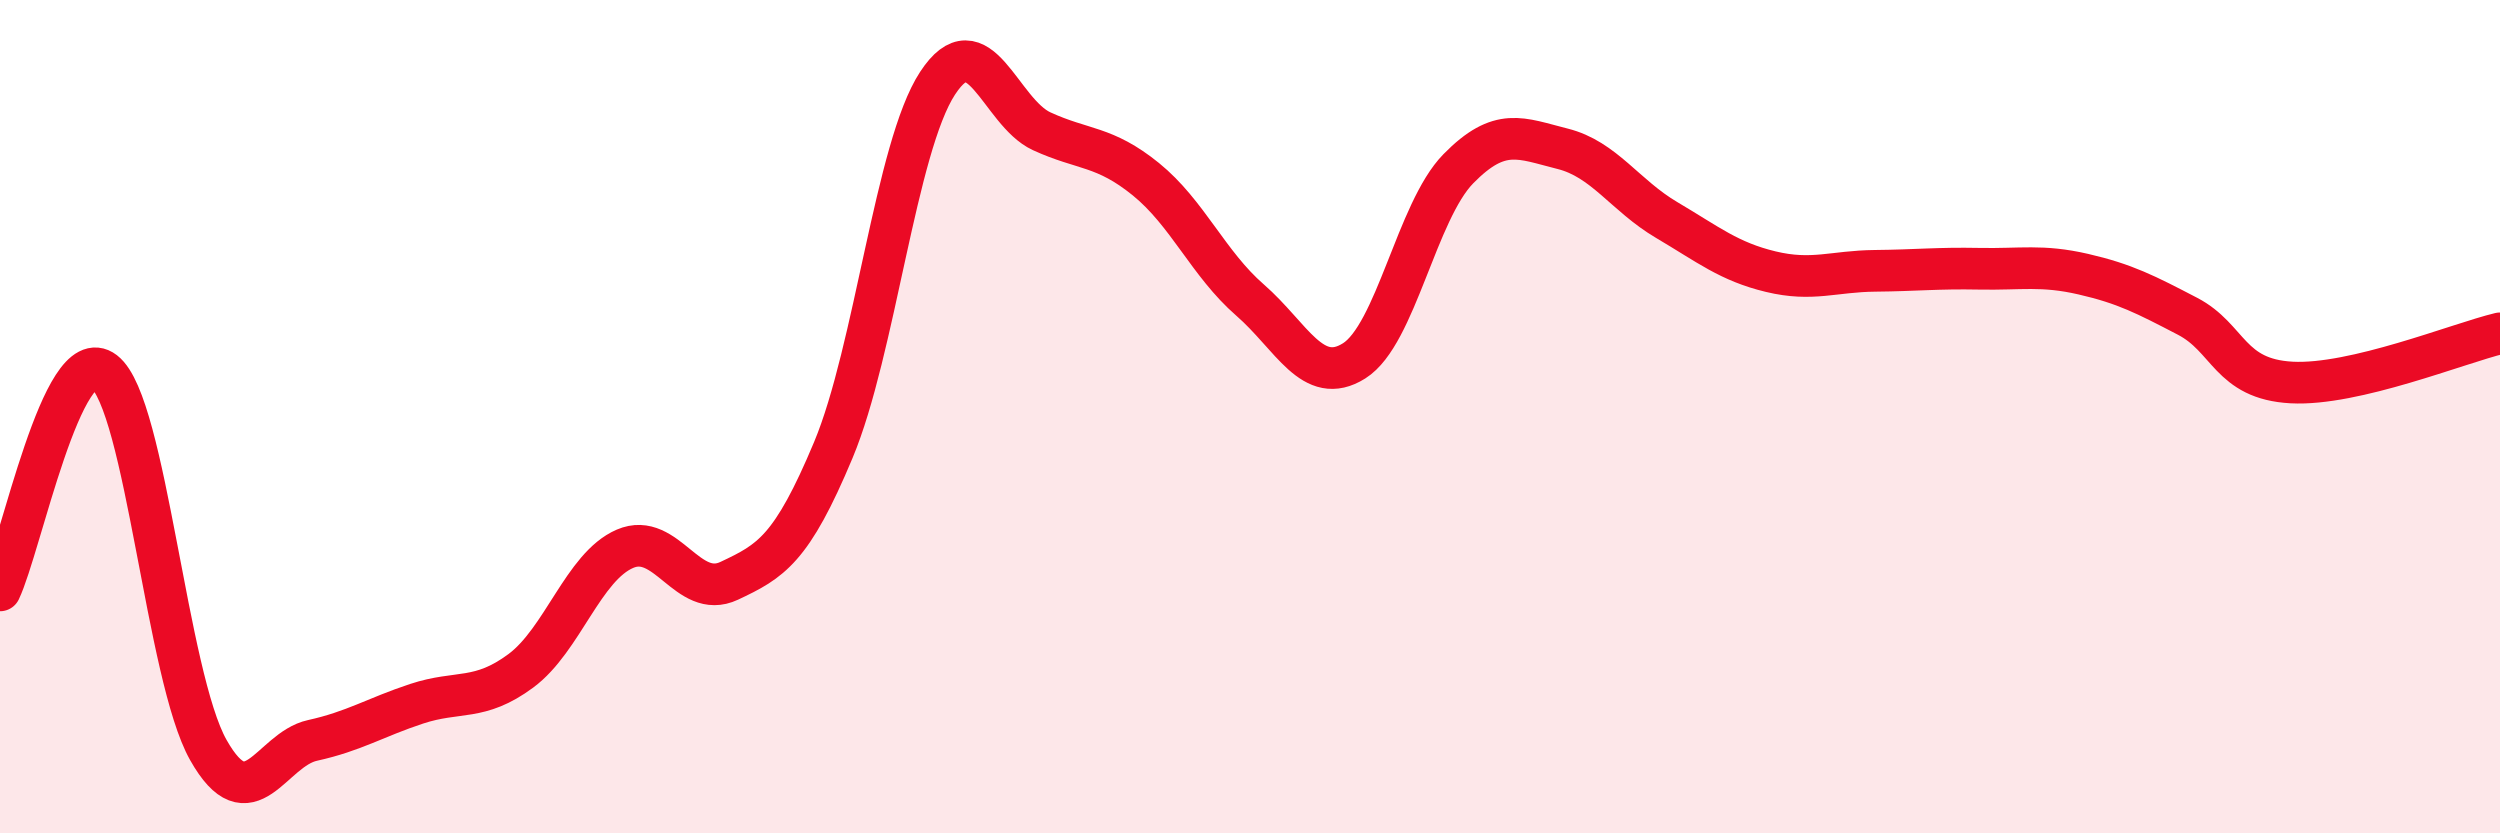
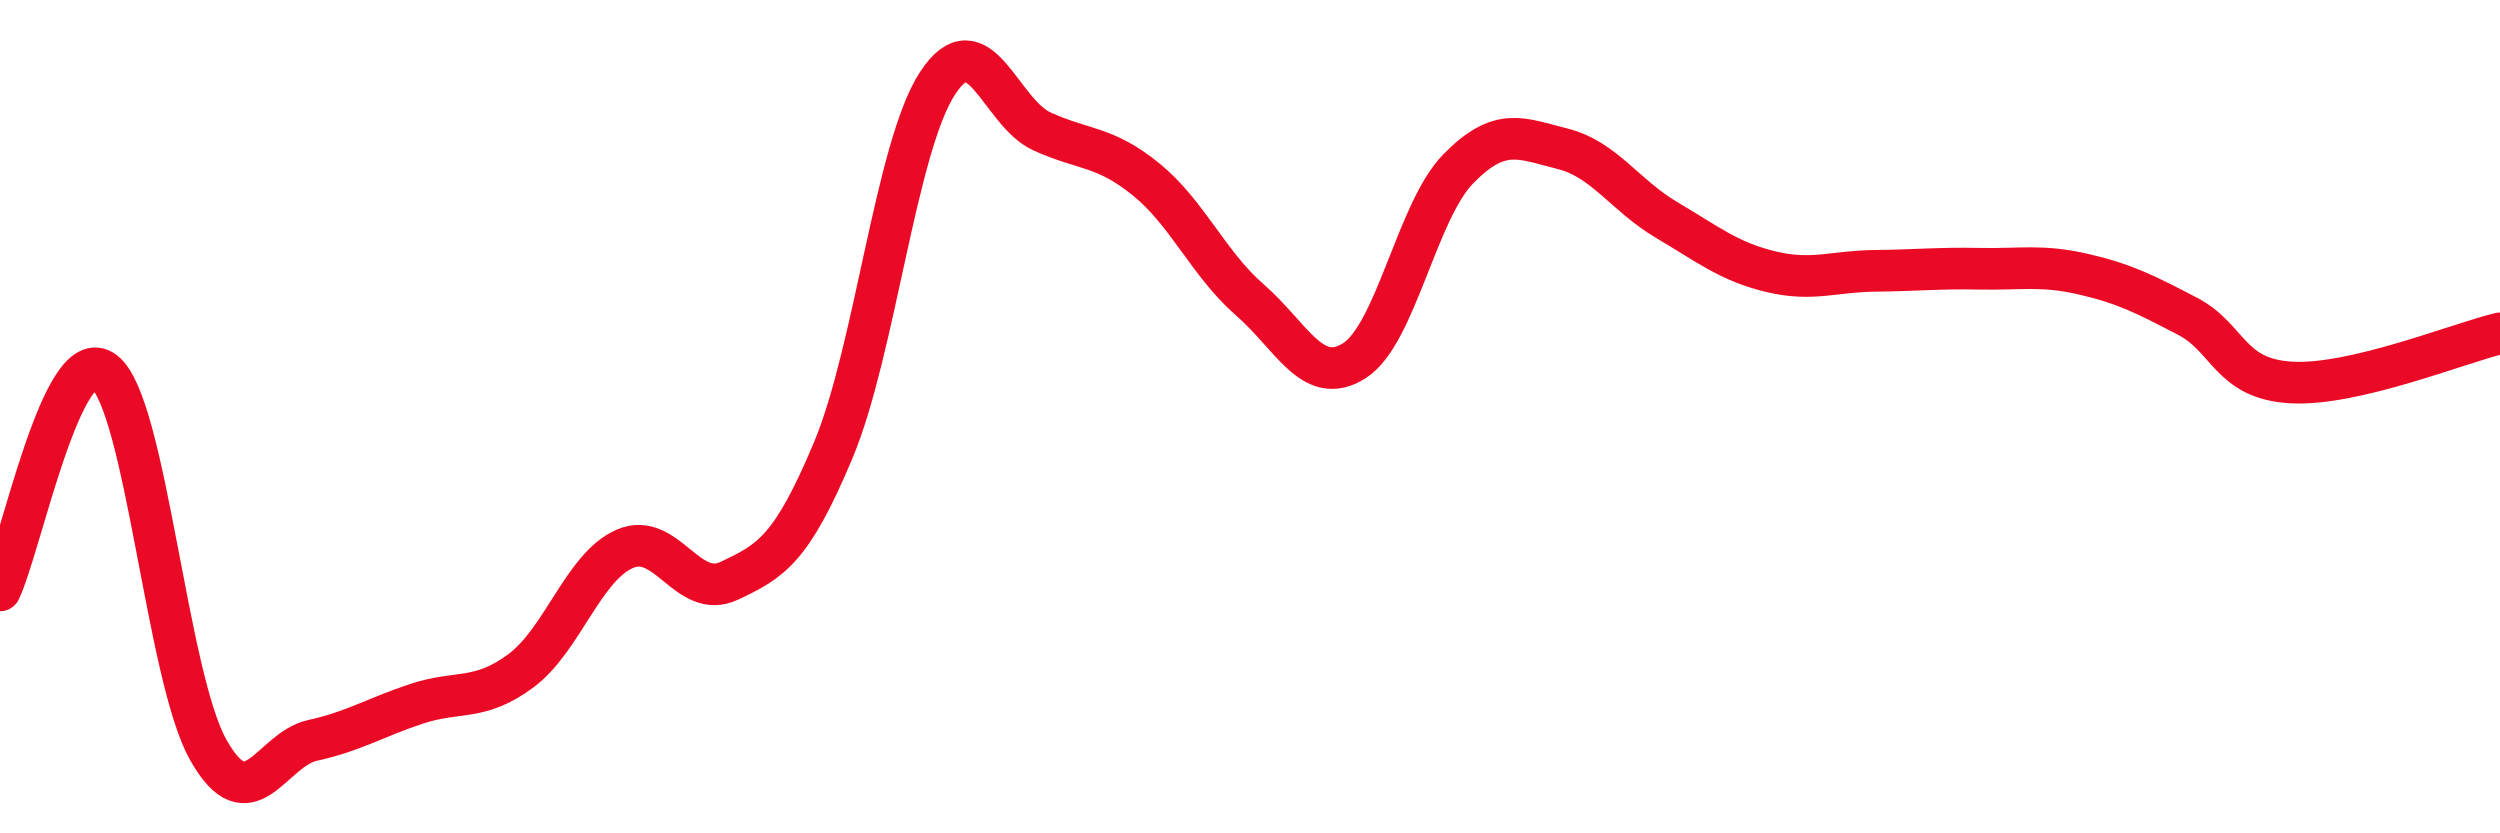
<svg xmlns="http://www.w3.org/2000/svg" width="60" height="20" viewBox="0 0 60 20">
-   <path d="M 0,14.17 C 0.5,13.12 1.5,8.15 2.5,8.92 C 3.5,9.69 4,16.23 5,18 C 6,19.77 6.5,17.99 7.5,17.77 C 8.5,17.55 9,17.22 10,16.89 C 11,16.56 11.5,16.84 12.5,16.1 C 13.5,15.36 14,13.6 15,13.17 C 16,12.74 16.5,14.41 17.5,13.94 C 18.5,13.47 19,13.19 20,10.8 C 21,8.41 21.5,3.53 22.5,2 C 23.5,0.47 24,2.69 25,3.15 C 26,3.61 26.5,3.49 27.5,4.3 C 28.5,5.11 29,6.33 30,7.2 C 31,8.07 31.5,9.29 32.5,8.66 C 33.5,8.03 34,5.07 35,4.05 C 36,3.03 36.5,3.32 37.5,3.57 C 38.5,3.82 39,4.69 40,5.28 C 41,5.87 41.5,6.28 42.5,6.52 C 43.5,6.76 44,6.51 45,6.5 C 46,6.49 46.5,6.43 47.5,6.45 C 48.5,6.47 49,6.35 50,6.58 C 51,6.81 51.5,7.07 52.5,7.59 C 53.5,8.11 53.5,9.1 55,9.18 C 56.5,9.26 59,8.24 60,8L60 20L0 20Z" fill="#EB0A25" opacity="0.1" stroke-linecap="round" stroke-linejoin="round" />
  <path d="M 0,14.17 C 0.5,13.12 1.5,8.15 2.5,8.92 C 3.5,9.69 4,16.23 5,18 C 6,19.77 6.5,17.99 7.5,17.77 C 8.5,17.55 9,17.22 10,16.89 C 11,16.56 11.5,16.84 12.5,16.1 C 13.5,15.36 14,13.6 15,13.17 C 16,12.74 16.5,14.41 17.5,13.94 C 18.5,13.47 19,13.19 20,10.8 C 21,8.41 21.5,3.53 22.5,2 C 23.5,0.47 24,2.69 25,3.15 C 26,3.61 26.5,3.49 27.5,4.3 C 28.5,5.11 29,6.33 30,7.2 C 31,8.07 31.5,9.29 32.5,8.66 C 33.5,8.03 34,5.07 35,4.05 C 36,3.03 36.5,3.32 37.5,3.57 C 38.5,3.82 39,4.69 40,5.28 C 41,5.87 41.5,6.28 42.5,6.52 C 43.5,6.76 44,6.51 45,6.5 C 46,6.49 46.5,6.43 47.5,6.45 C 48.5,6.47 49,6.35 50,6.58 C 51,6.81 51.5,7.07 52.5,7.59 C 53.5,8.11 53.5,9.1 55,9.18 C 56.5,9.26 59,8.24 60,8" stroke="#EB0A25" stroke-width="1" fill="none" stroke-linecap="round" stroke-linejoin="round" />
</svg>